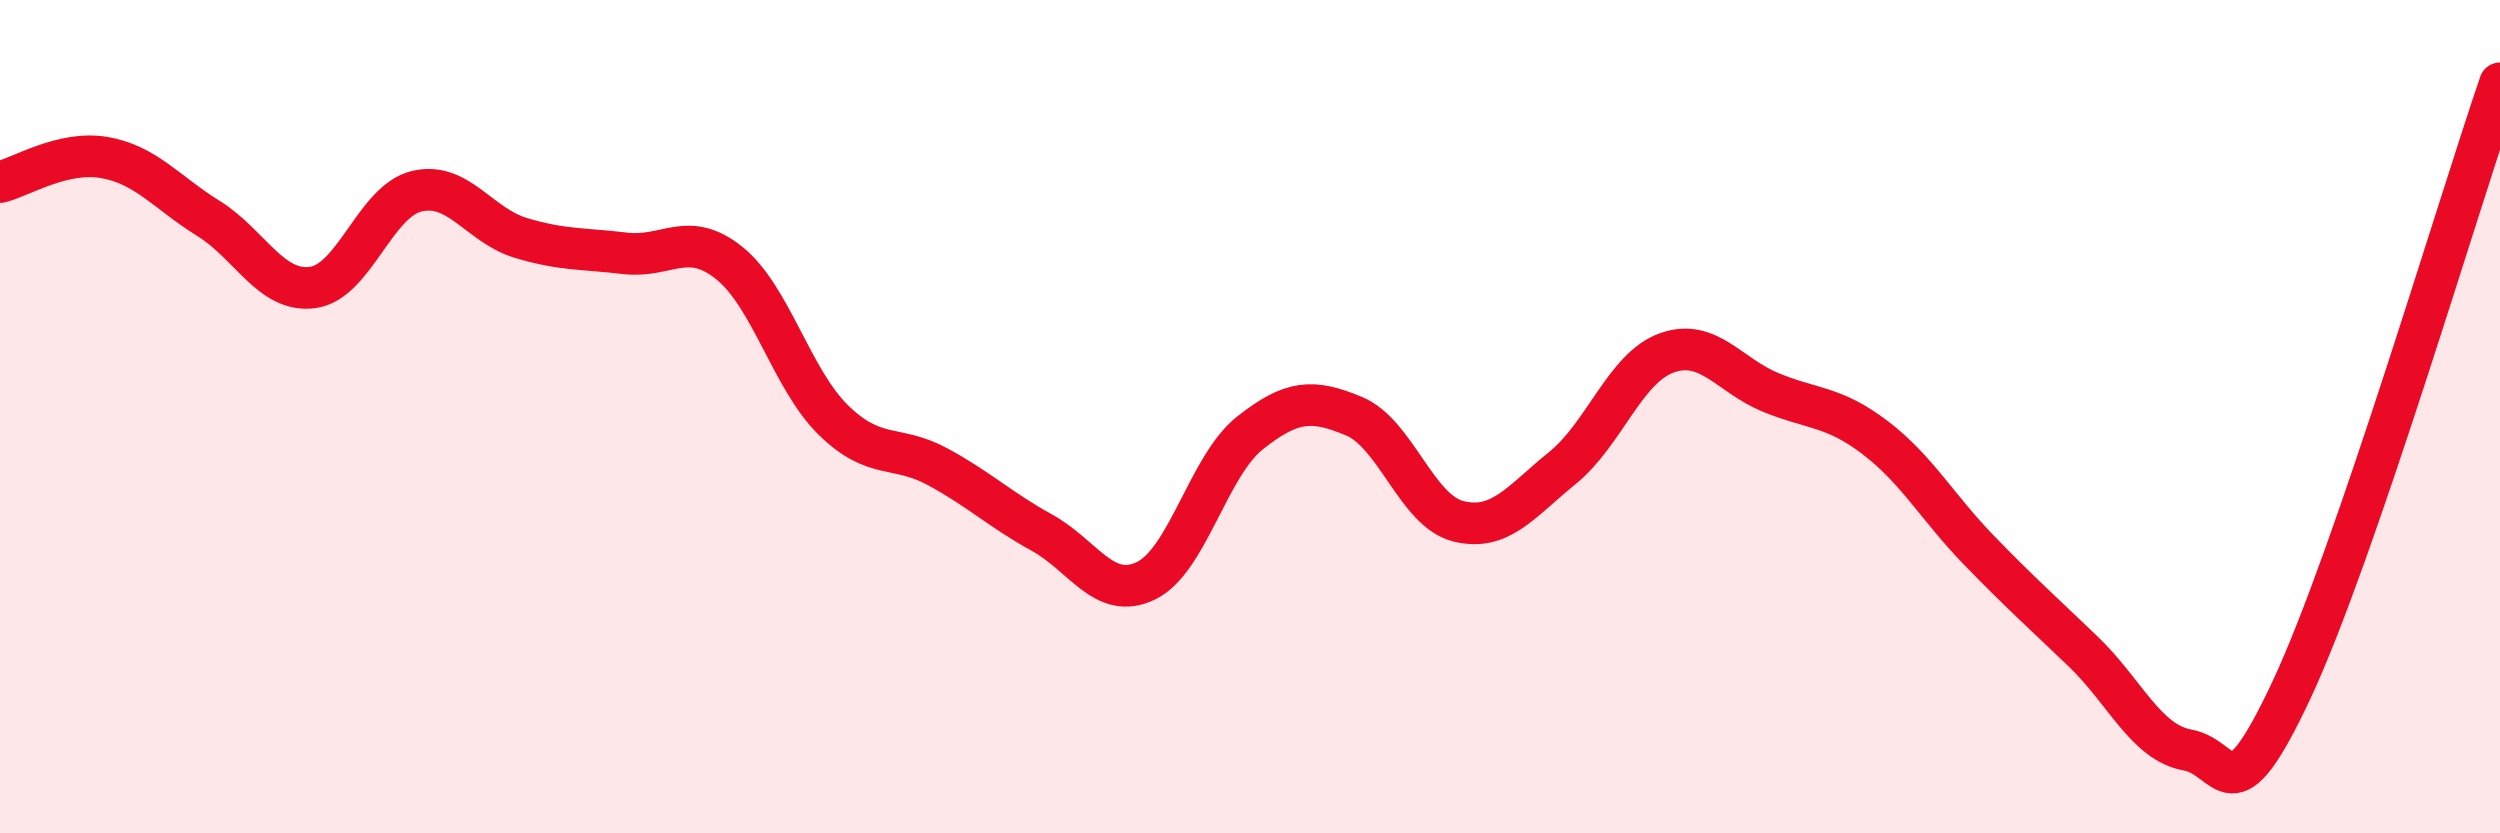
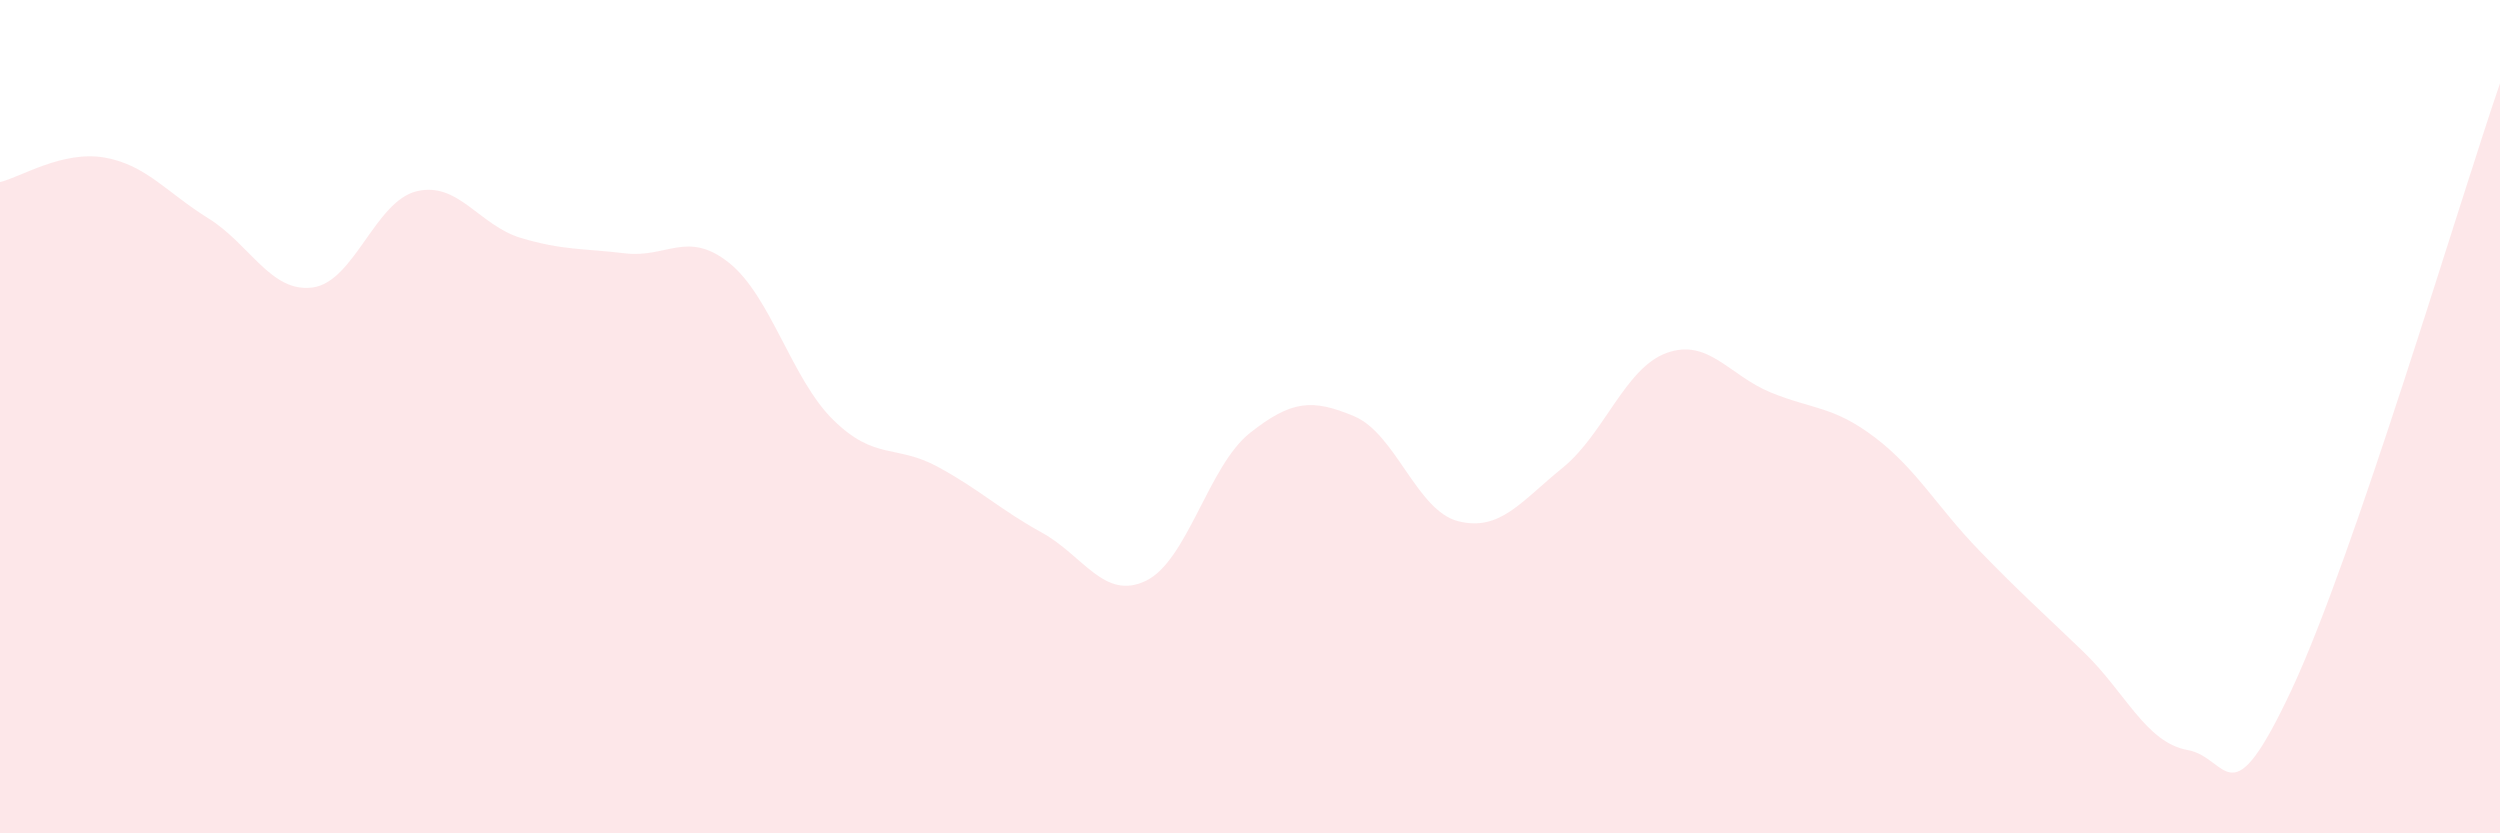
<svg xmlns="http://www.w3.org/2000/svg" width="60" height="20" viewBox="0 0 60 20">
  <path d="M 0,4.37 C 0.5,4.25 1.5,3.61 2.5,3.78 C 3.5,3.95 4,4.62 5,5.24 C 6,5.86 6.5,7.03 7.5,6.9 C 8.5,6.77 9,4.83 10,4.59 C 11,4.35 11.5,5.41 12.5,5.71 C 13.5,6.01 14,5.96 15,6.08 C 16,6.2 16.5,5.51 17.5,6.31 C 18.5,7.11 19,9.1 20,10.08 C 21,11.06 21.5,10.66 22.5,11.2 C 23.5,11.74 24,12.23 25,12.78 C 26,13.33 26.5,14.42 27.5,13.94 C 28.5,13.46 29,11.18 30,10.39 C 31,9.6 31.5,9.57 32.5,9.99 C 33.5,10.41 34,12.26 35,12.51 C 36,12.76 36.5,12.04 37.5,11.23 C 38.5,10.42 39,8.83 40,8.47 C 41,8.11 41.5,9.01 42.5,9.42 C 43.5,9.83 44,9.74 45,10.5 C 46,11.26 46.5,12.18 47.5,13.21 C 48.5,14.24 49,14.68 50,15.64 C 51,16.6 51.5,17.82 52.5,18 C 53.5,18.18 53.5,19.75 55,16.55 C 56.5,13.35 59,4.91 60,2L60 20L0 20Z" fill="#EB0A25" opacity="0.1" stroke-linecap="round" stroke-linejoin="round" />
-   <path d="M 0,4.37 C 0.5,4.25 1.5,3.61 2.5,3.78 C 3.5,3.95 4,4.62 5,5.24 C 6,5.86 6.5,7.03 7.5,6.9 C 8.5,6.77 9,4.83 10,4.59 C 11,4.35 11.5,5.41 12.5,5.71 C 13.5,6.01 14,5.96 15,6.08 C 16,6.2 16.5,5.51 17.5,6.31 C 18.5,7.11 19,9.1 20,10.08 C 21,11.06 21.5,10.66 22.5,11.2 C 23.5,11.74 24,12.23 25,12.78 C 26,13.33 26.5,14.42 27.5,13.94 C 28.5,13.46 29,11.18 30,10.39 C 31,9.6 31.5,9.57 32.5,9.99 C 33.5,10.41 34,12.26 35,12.51 C 36,12.76 36.5,12.04 37.5,11.23 C 38.5,10.42 39,8.83 40,8.47 C 41,8.11 41.5,9.01 42.5,9.42 C 43.5,9.83 44,9.74 45,10.5 C 46,11.26 46.5,12.18 47.5,13.21 C 48.5,14.24 49,14.68 50,15.64 C 51,16.6 51.5,17.82 52.5,18 C 53.5,18.18 53.5,19.75 55,16.55 C 56.5,13.35 59,4.91 60,2" stroke="#EB0A25" stroke-width="1" fill="none" stroke-linecap="round" stroke-linejoin="round" />
</svg>